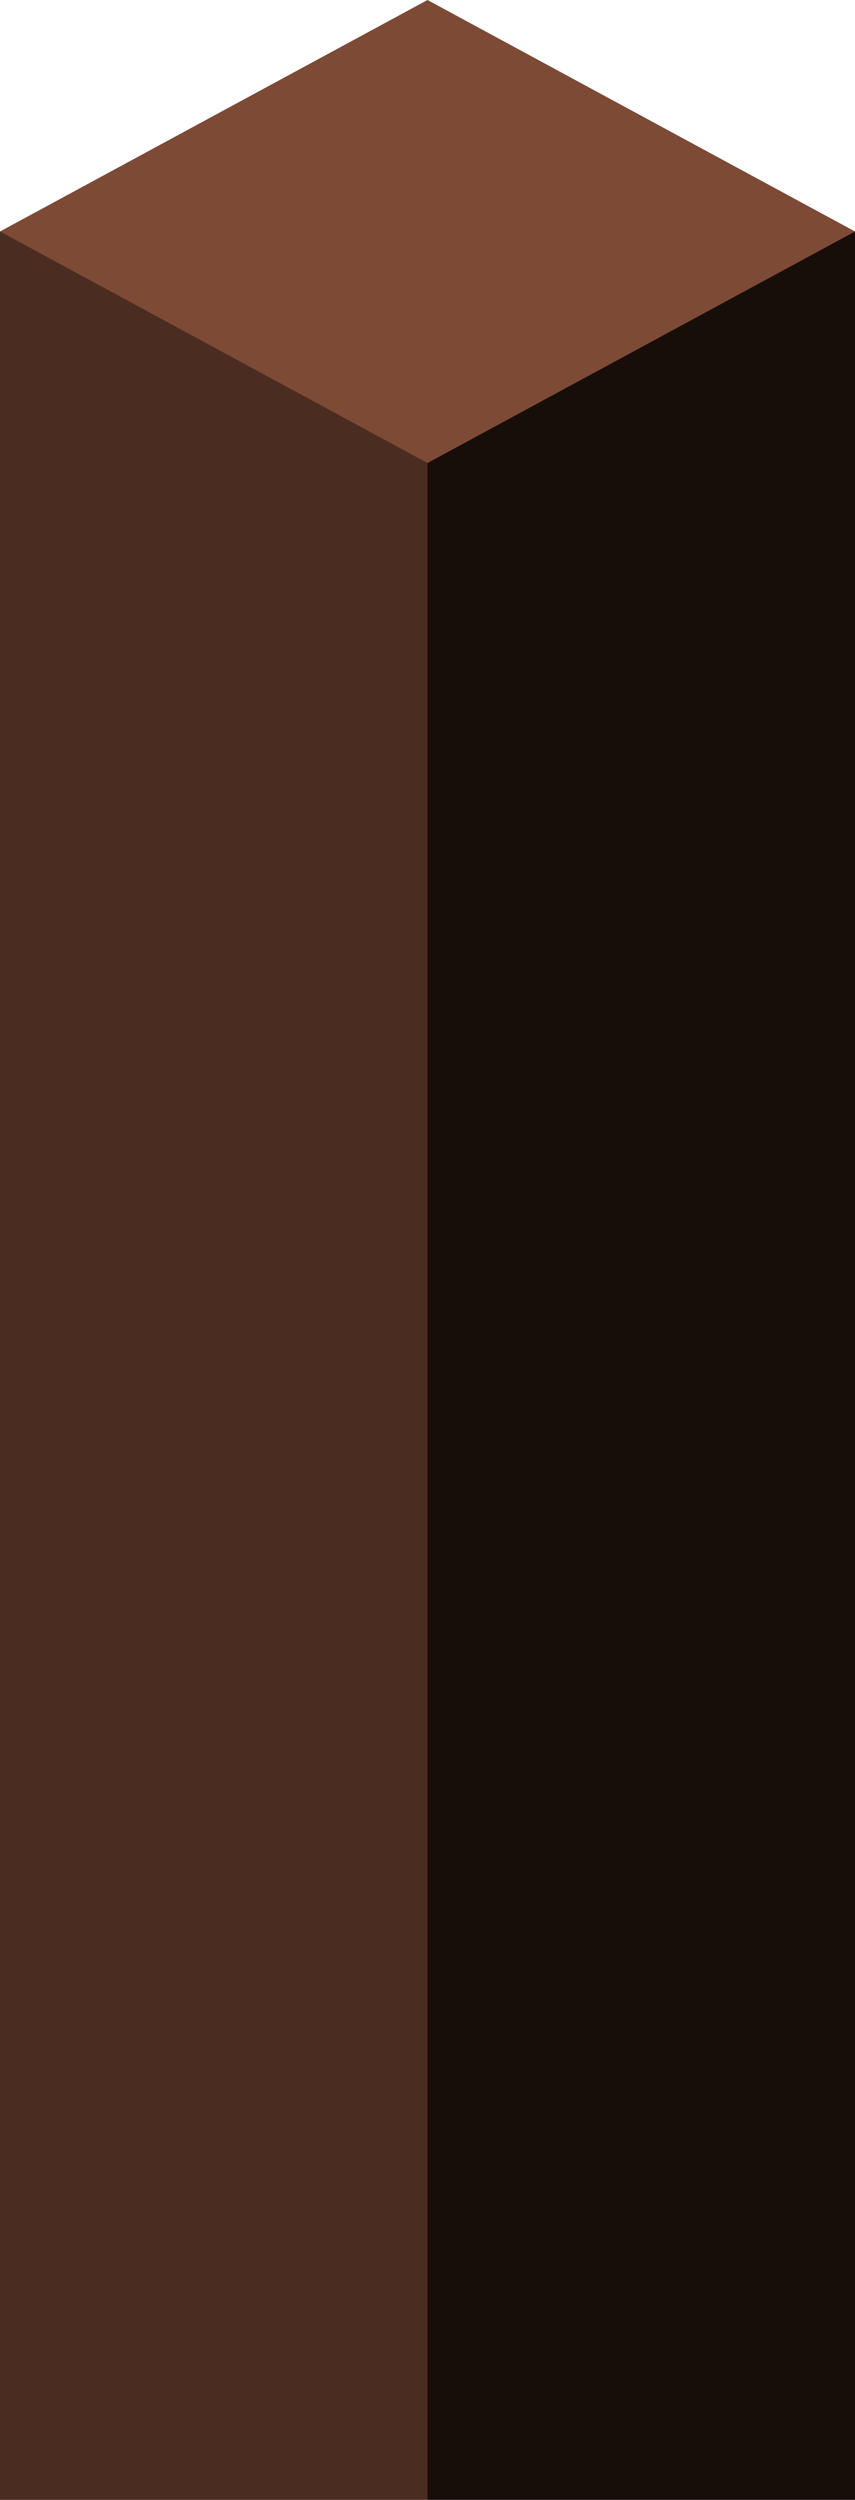
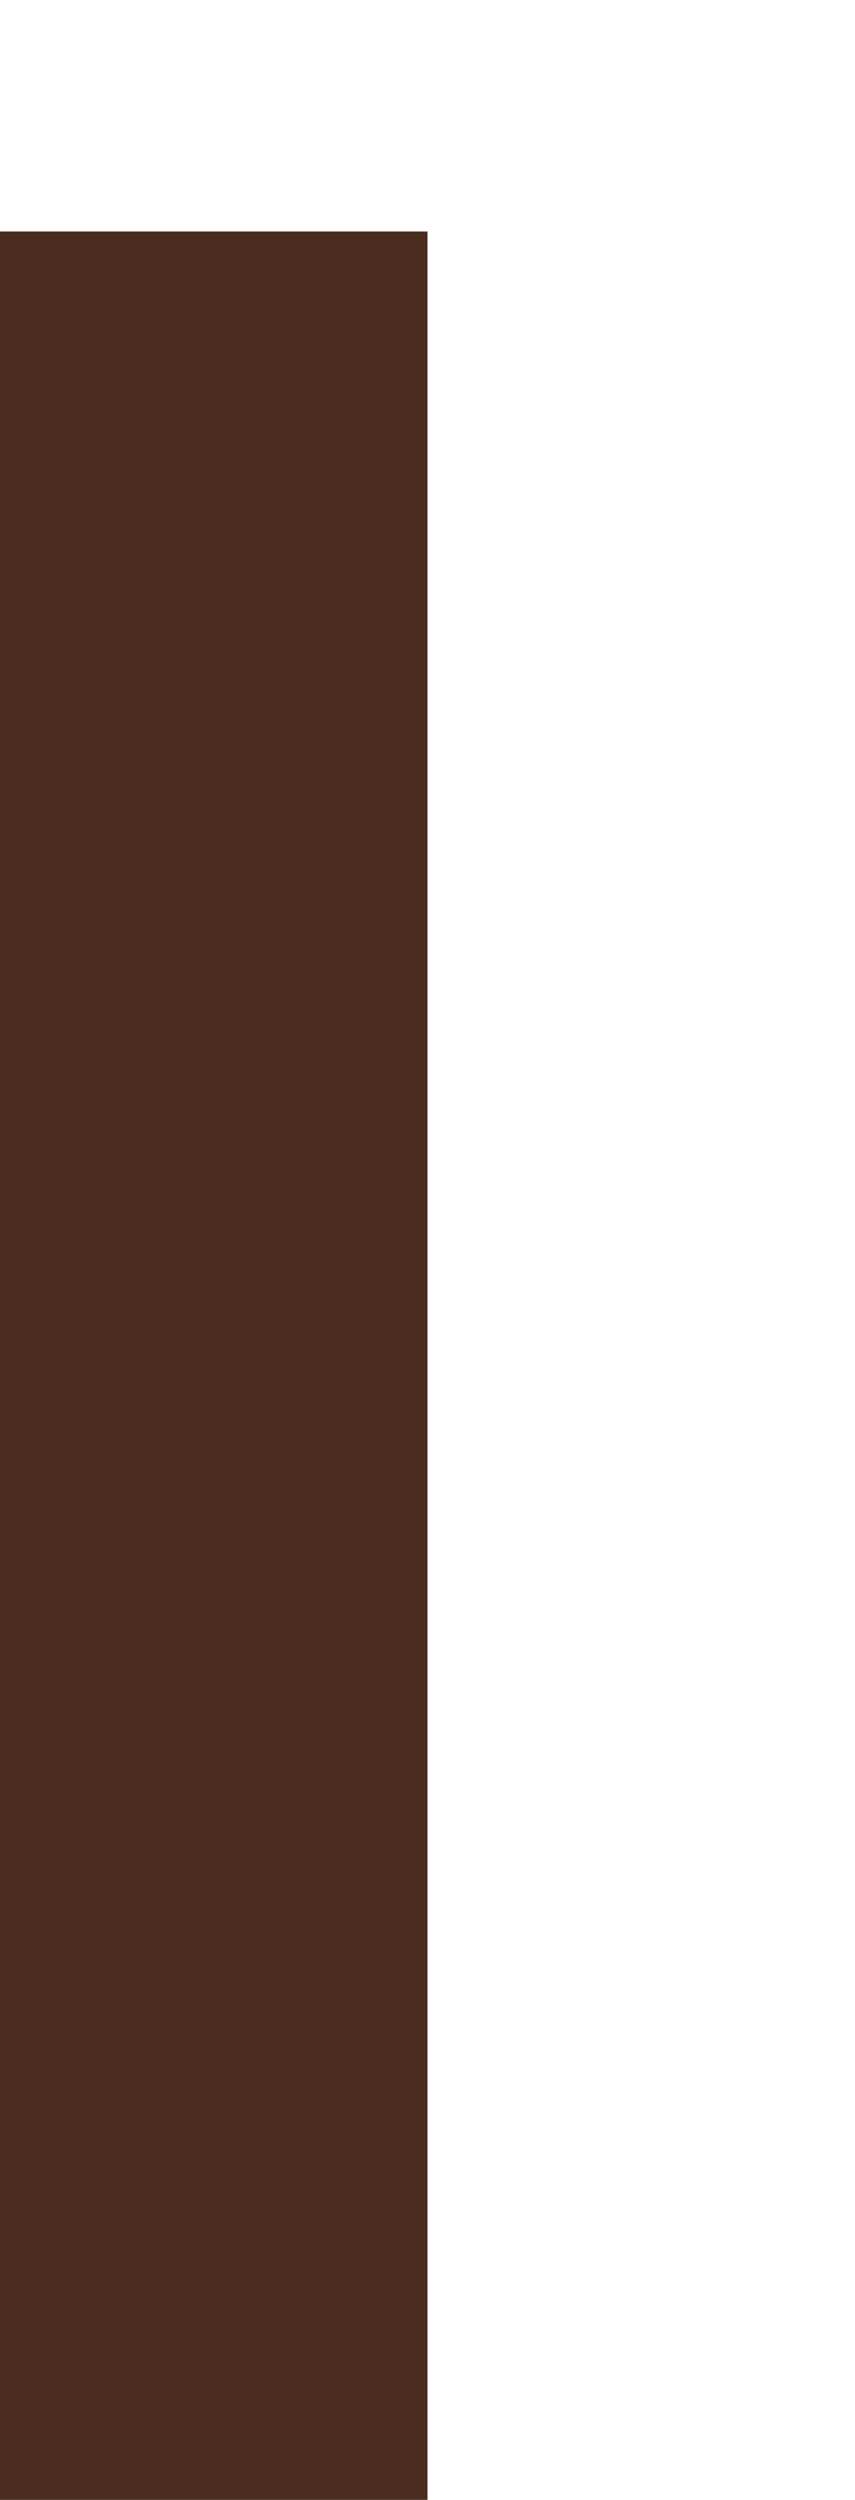
<svg xmlns="http://www.w3.org/2000/svg" id="Ebene_2" data-name="Ebene 2" viewBox="0 0 152.42 445.48">
  <defs>
    <style>      .cls-1 {        fill: #4b2c20;      }      .cls-2 {        fill: #170e0a;      }      .cls-3 {        fill: #7d4a36;      }    </style>
  </defs>
  <g id="Ebene_2-2" data-name="Ebene 2">
    <g>
      <rect class="cls-1" y="41.25" width="76.21" height="404.22" />
-       <rect class="cls-2" x="76.21" y="41.25" width="76.21" height="404.22" />
-       <polygon class="cls-3" points="0 41.25 76.21 82.51 152.42 41.25 76.21 0 0 41.25" />
    </g>
  </g>
</svg>